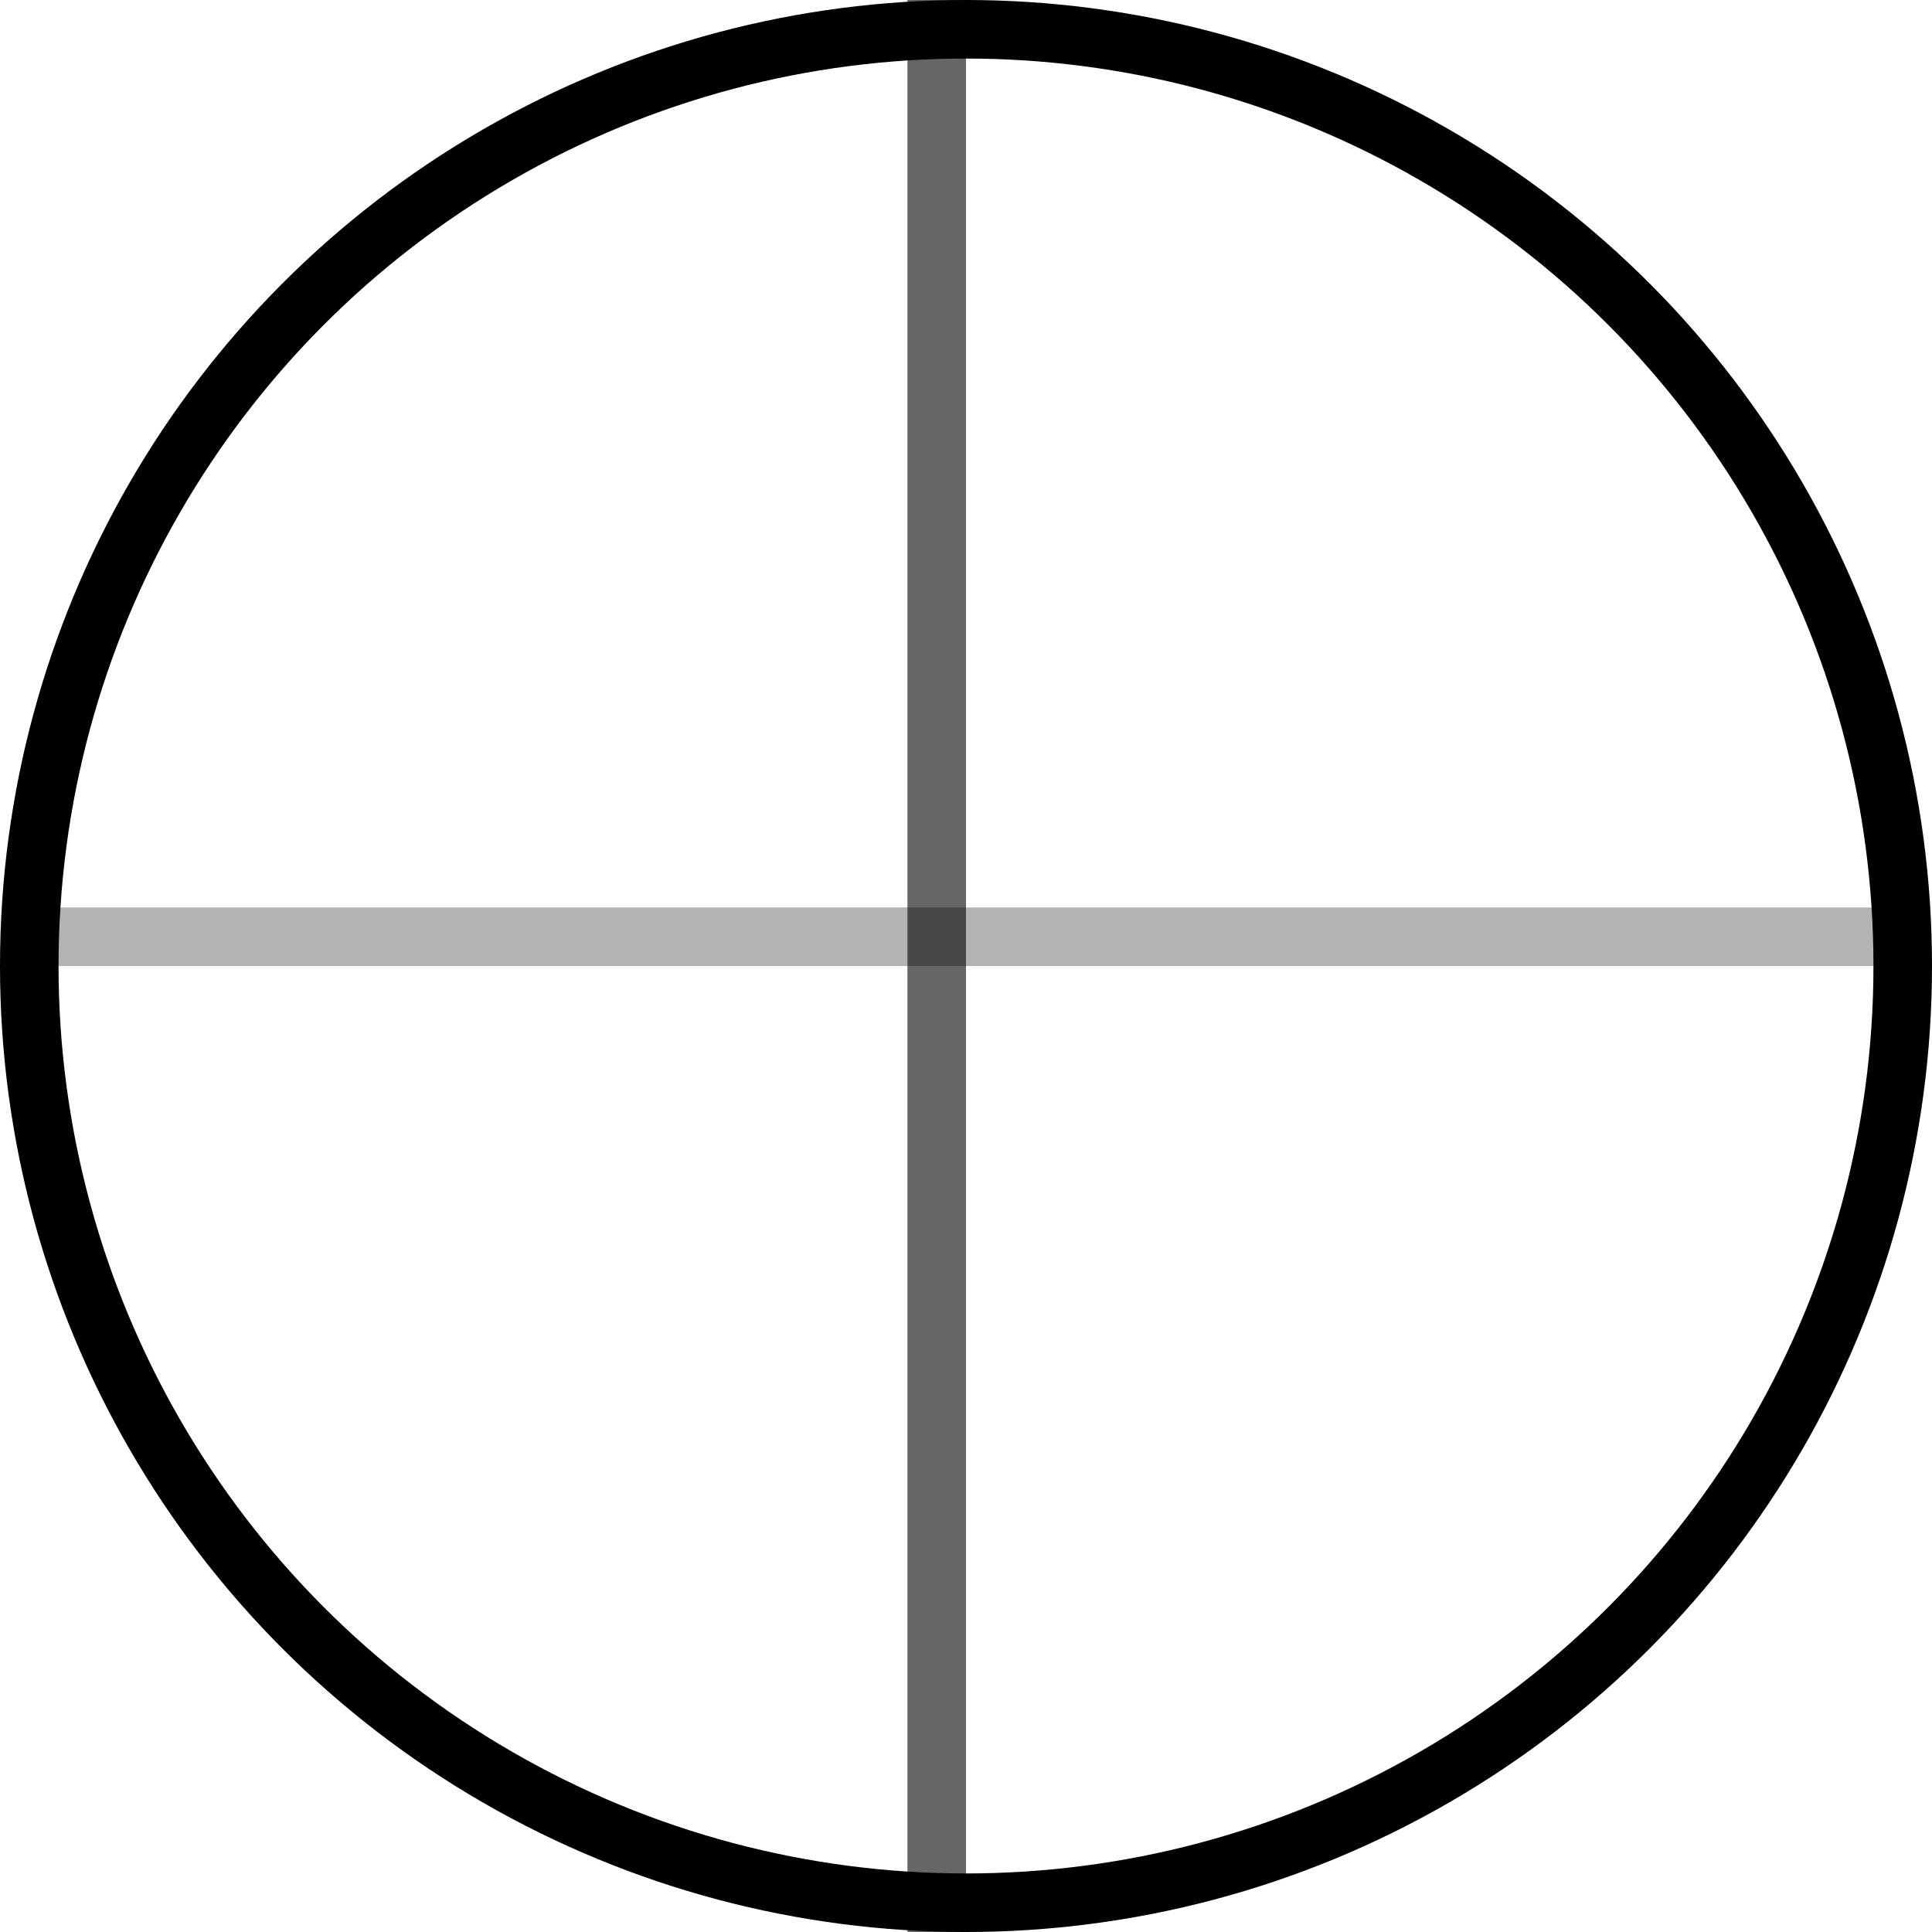
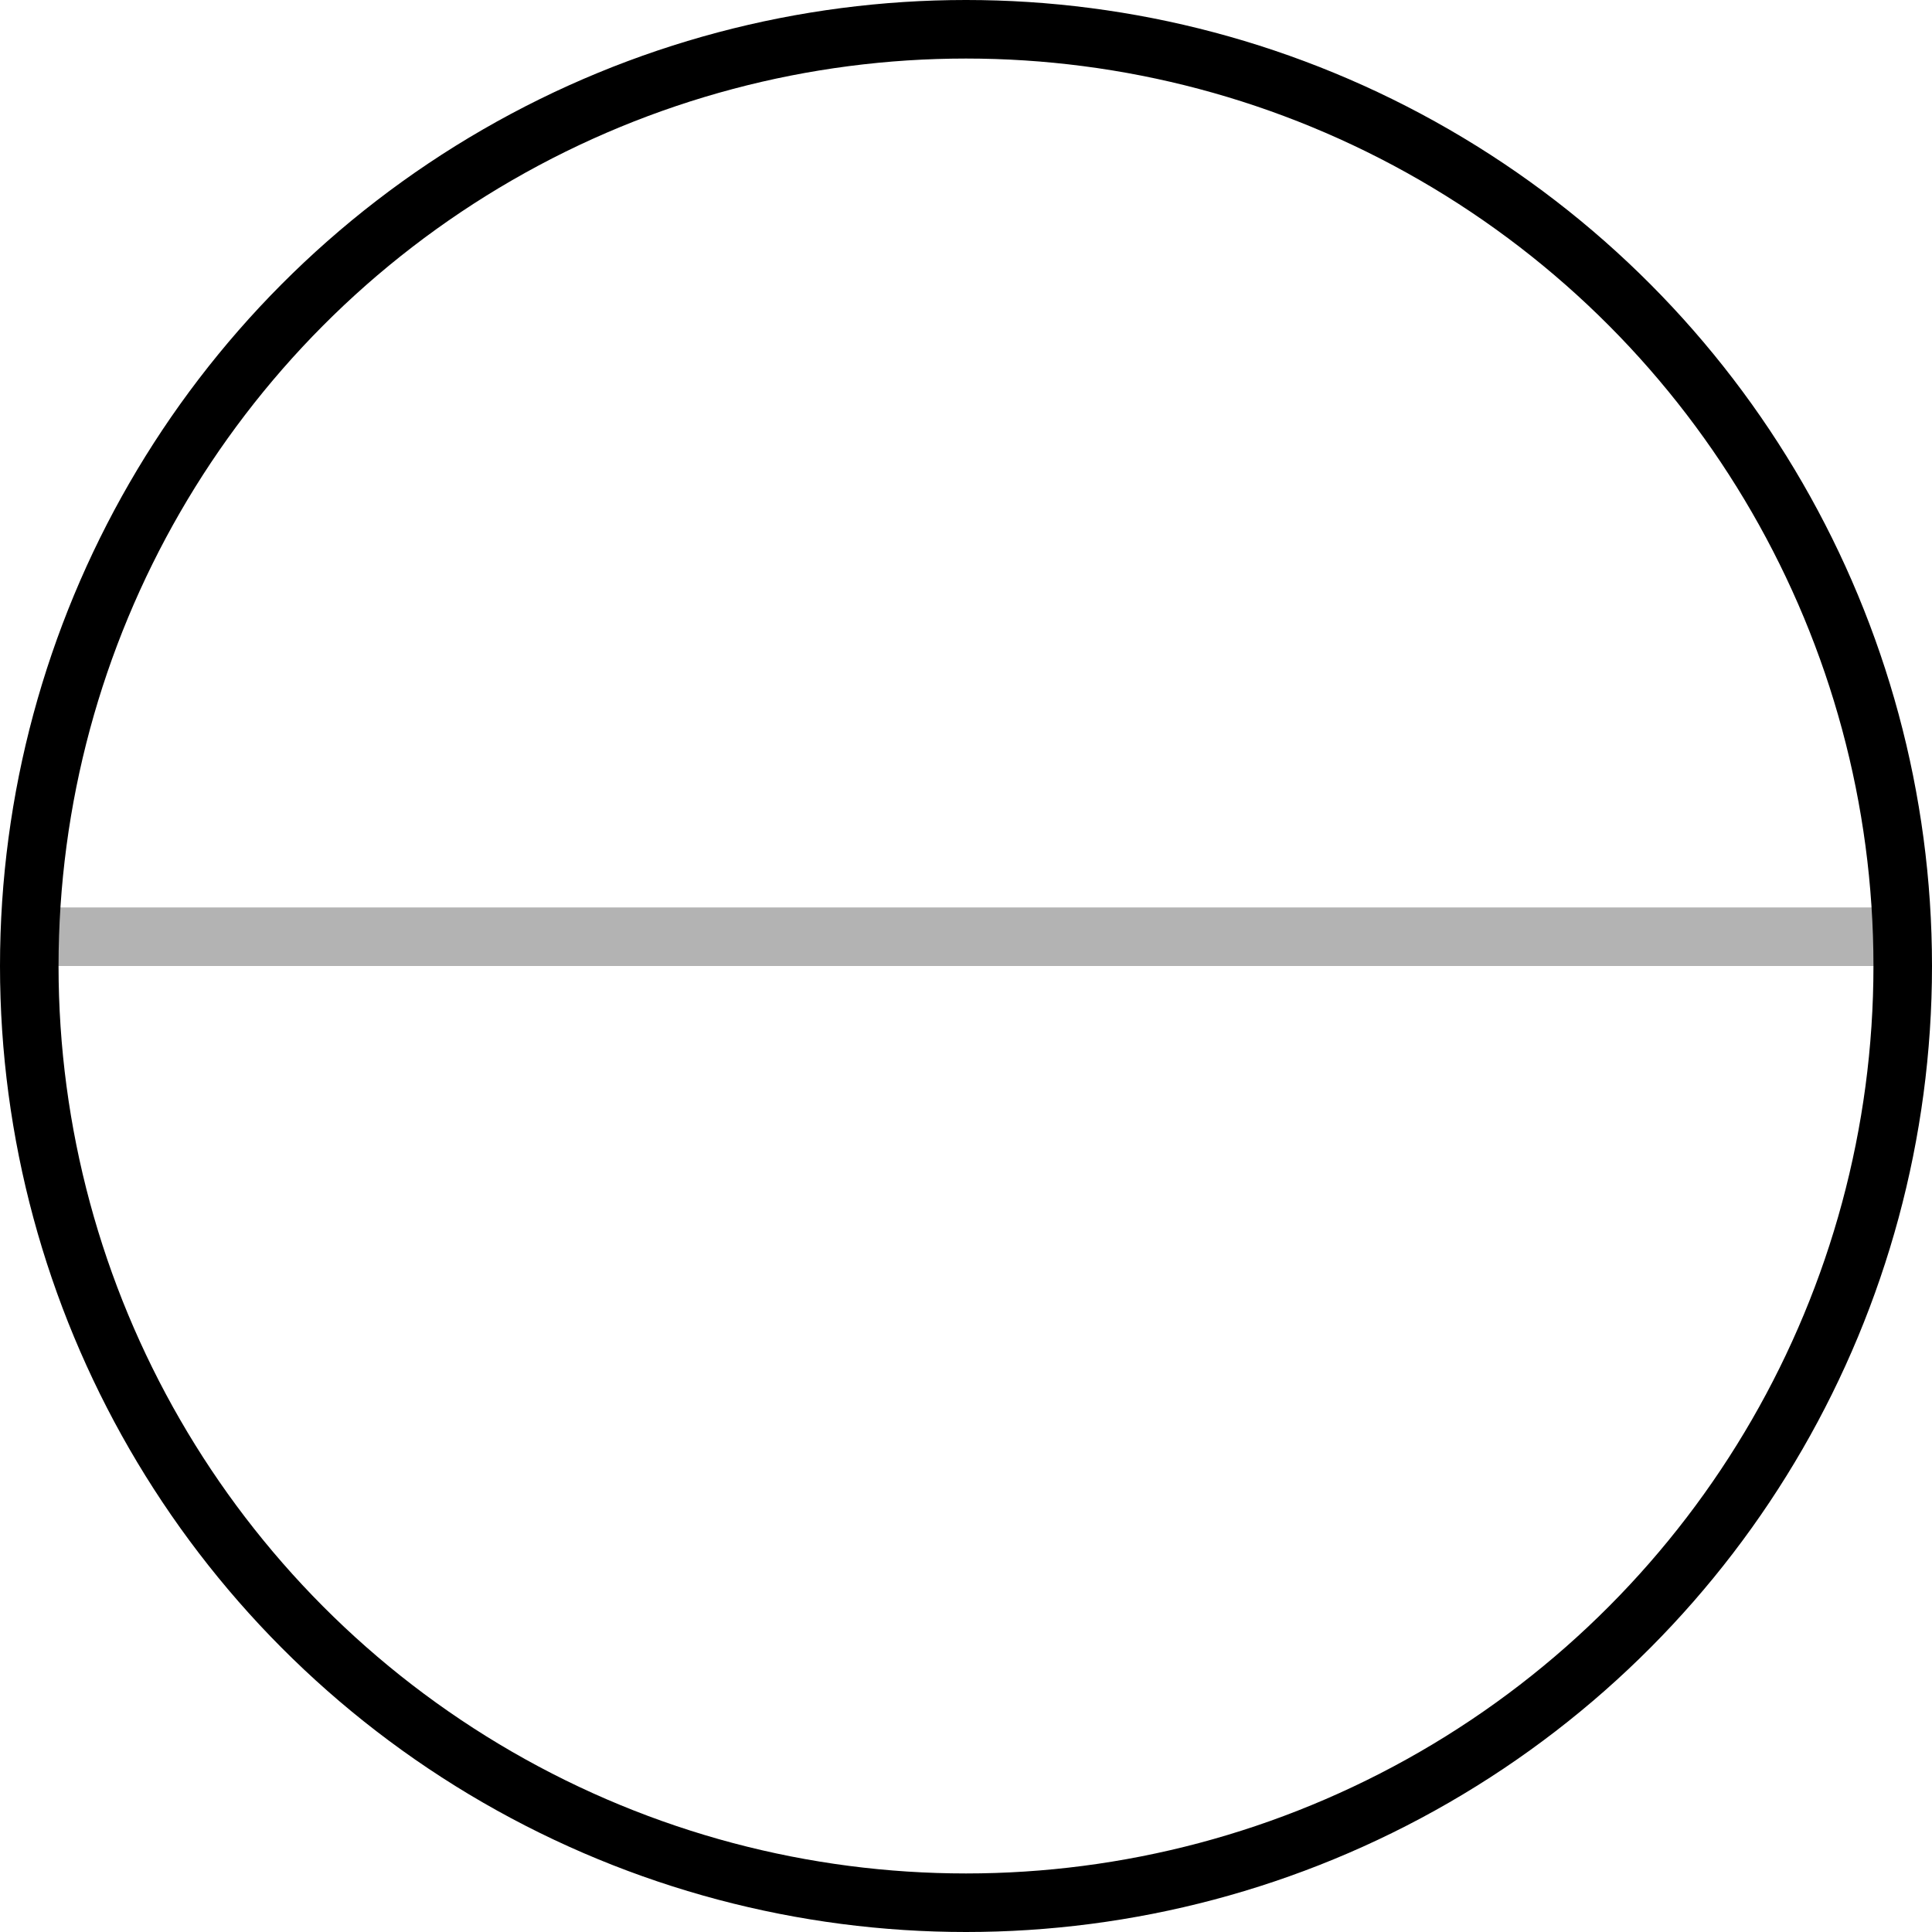
<svg xmlns="http://www.w3.org/2000/svg" width="33" height="33" viewBox="0 0 33 33" fill="none">
  <circle cx="16.5" cy="16.5" r="16" stroke="black" />
-   <line x1="16" y1="2.18558e-08" x2="16" y2="33" stroke="black" stroke-opacity="0.6" />
  <line x1="0.916" y1="16" x2="32.083" y2="16" stroke="black" stroke-opacity="0.3" />
</svg>